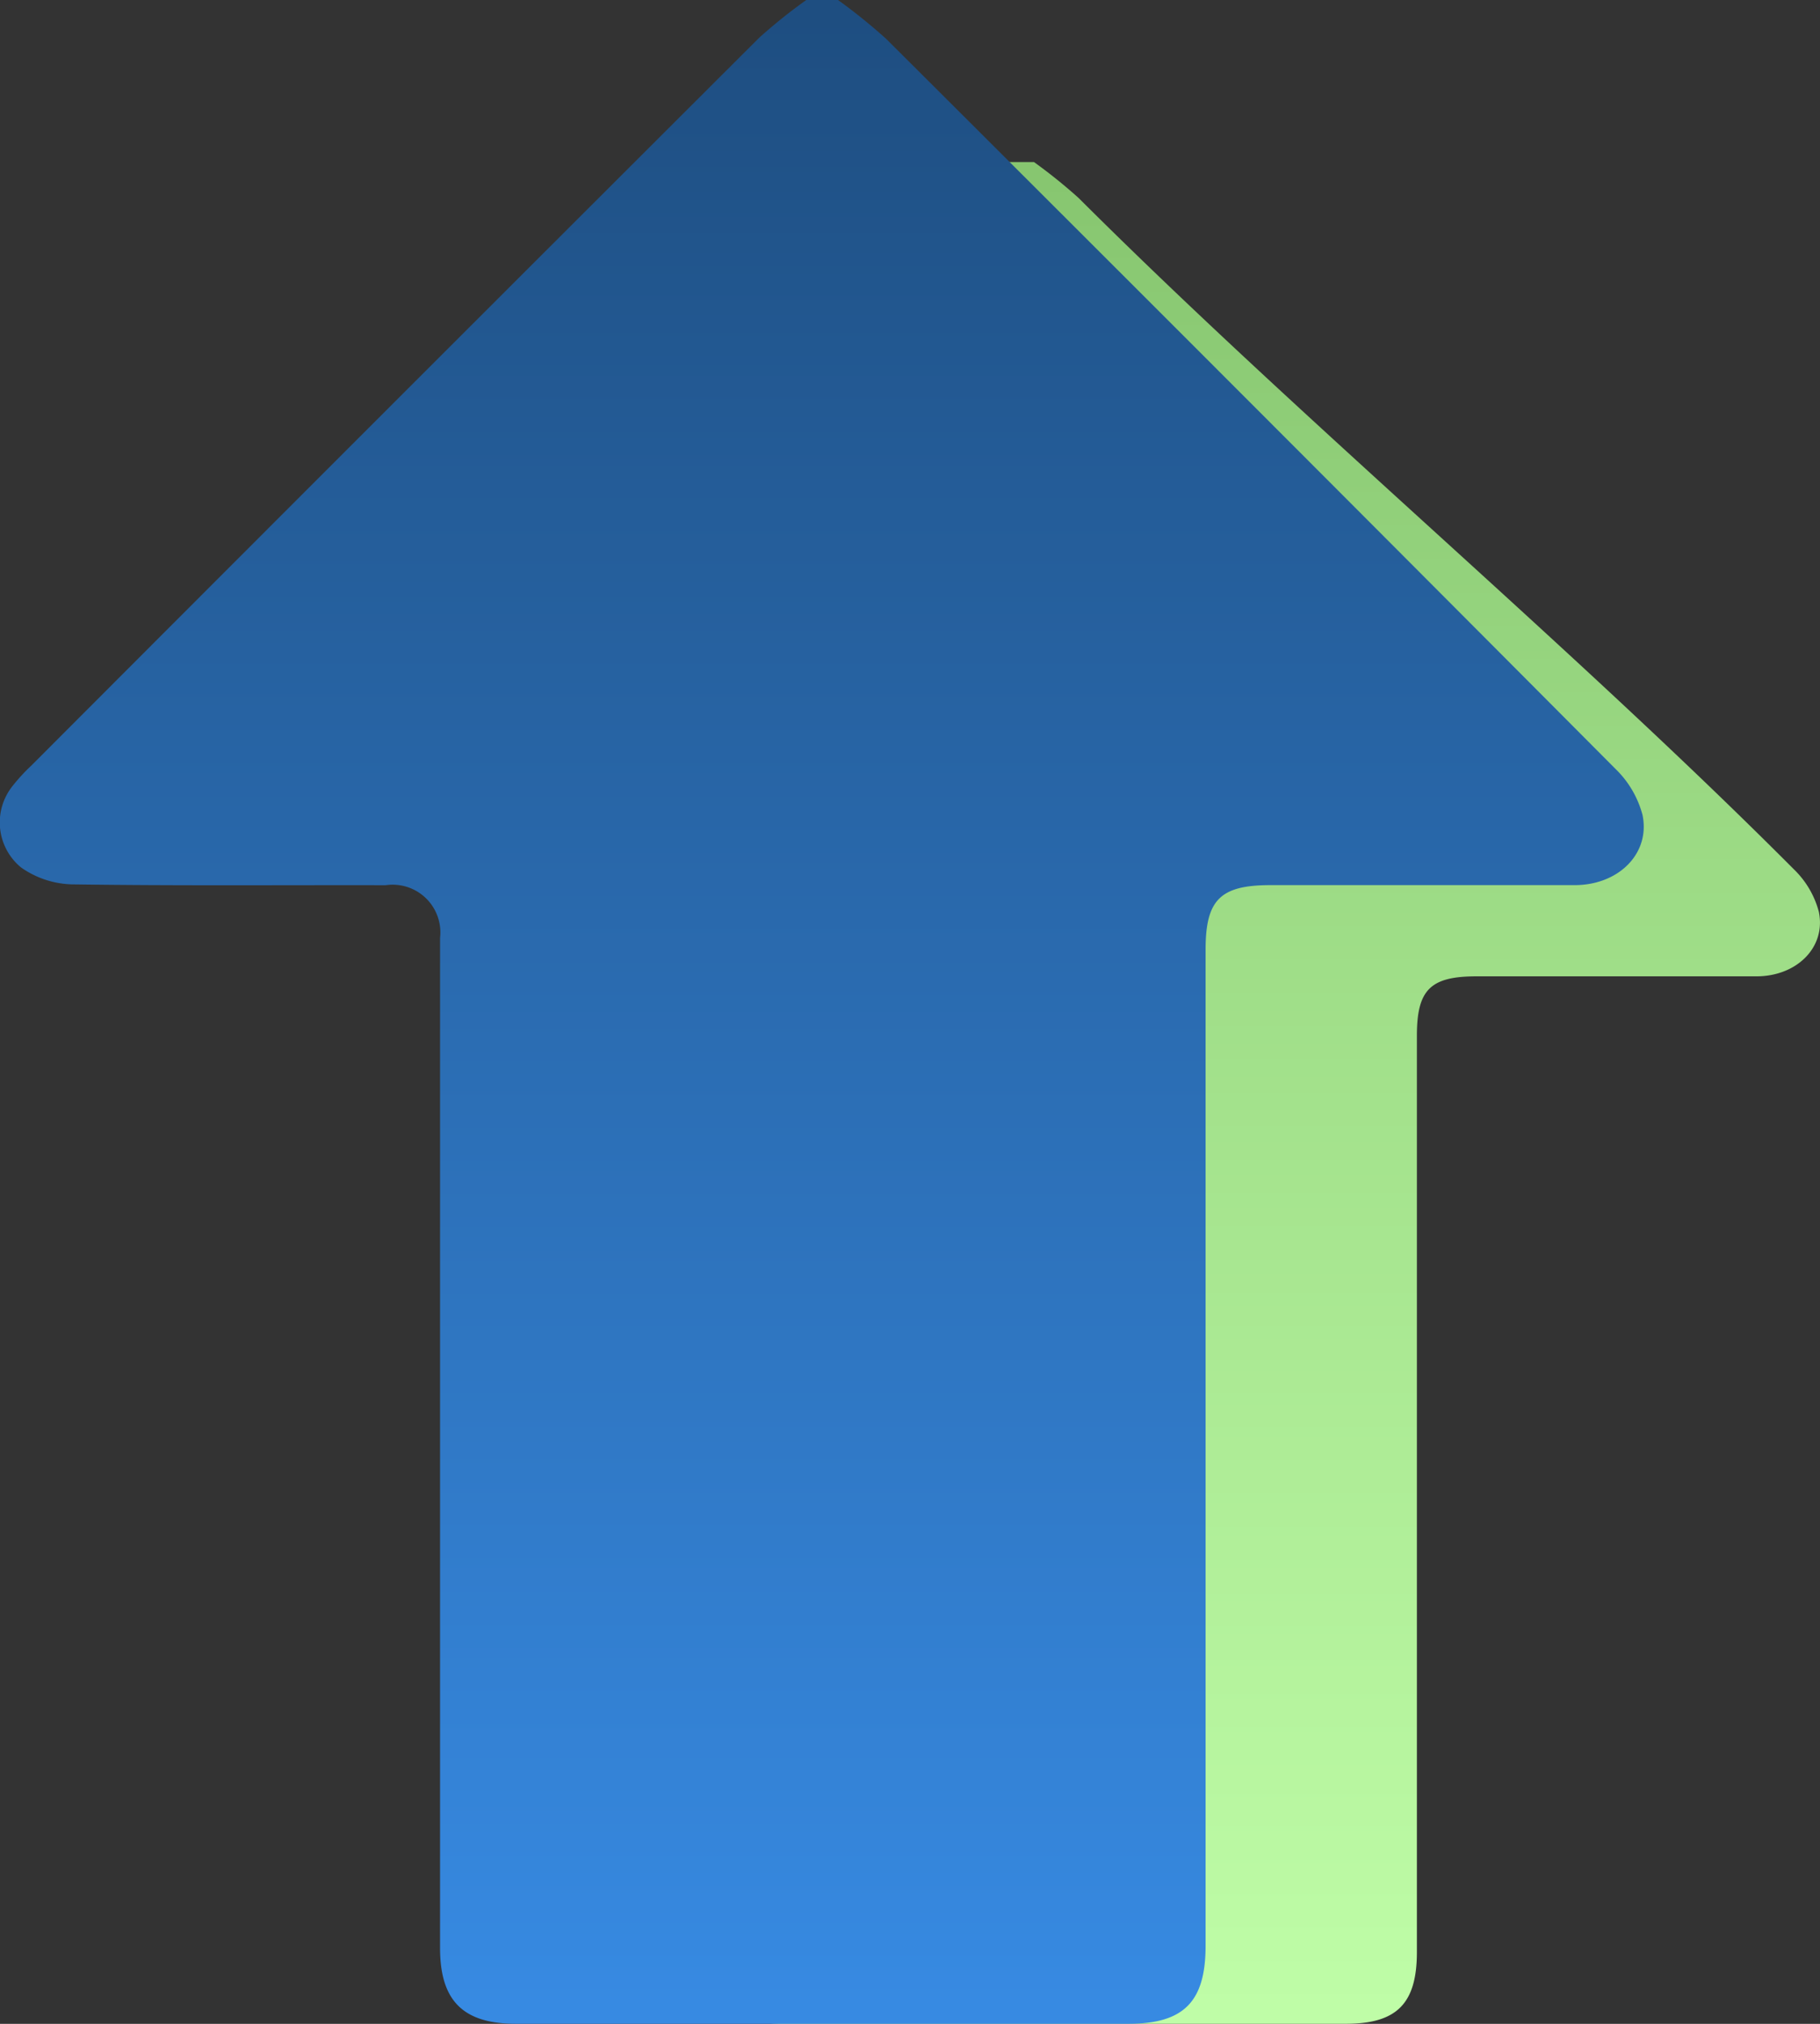
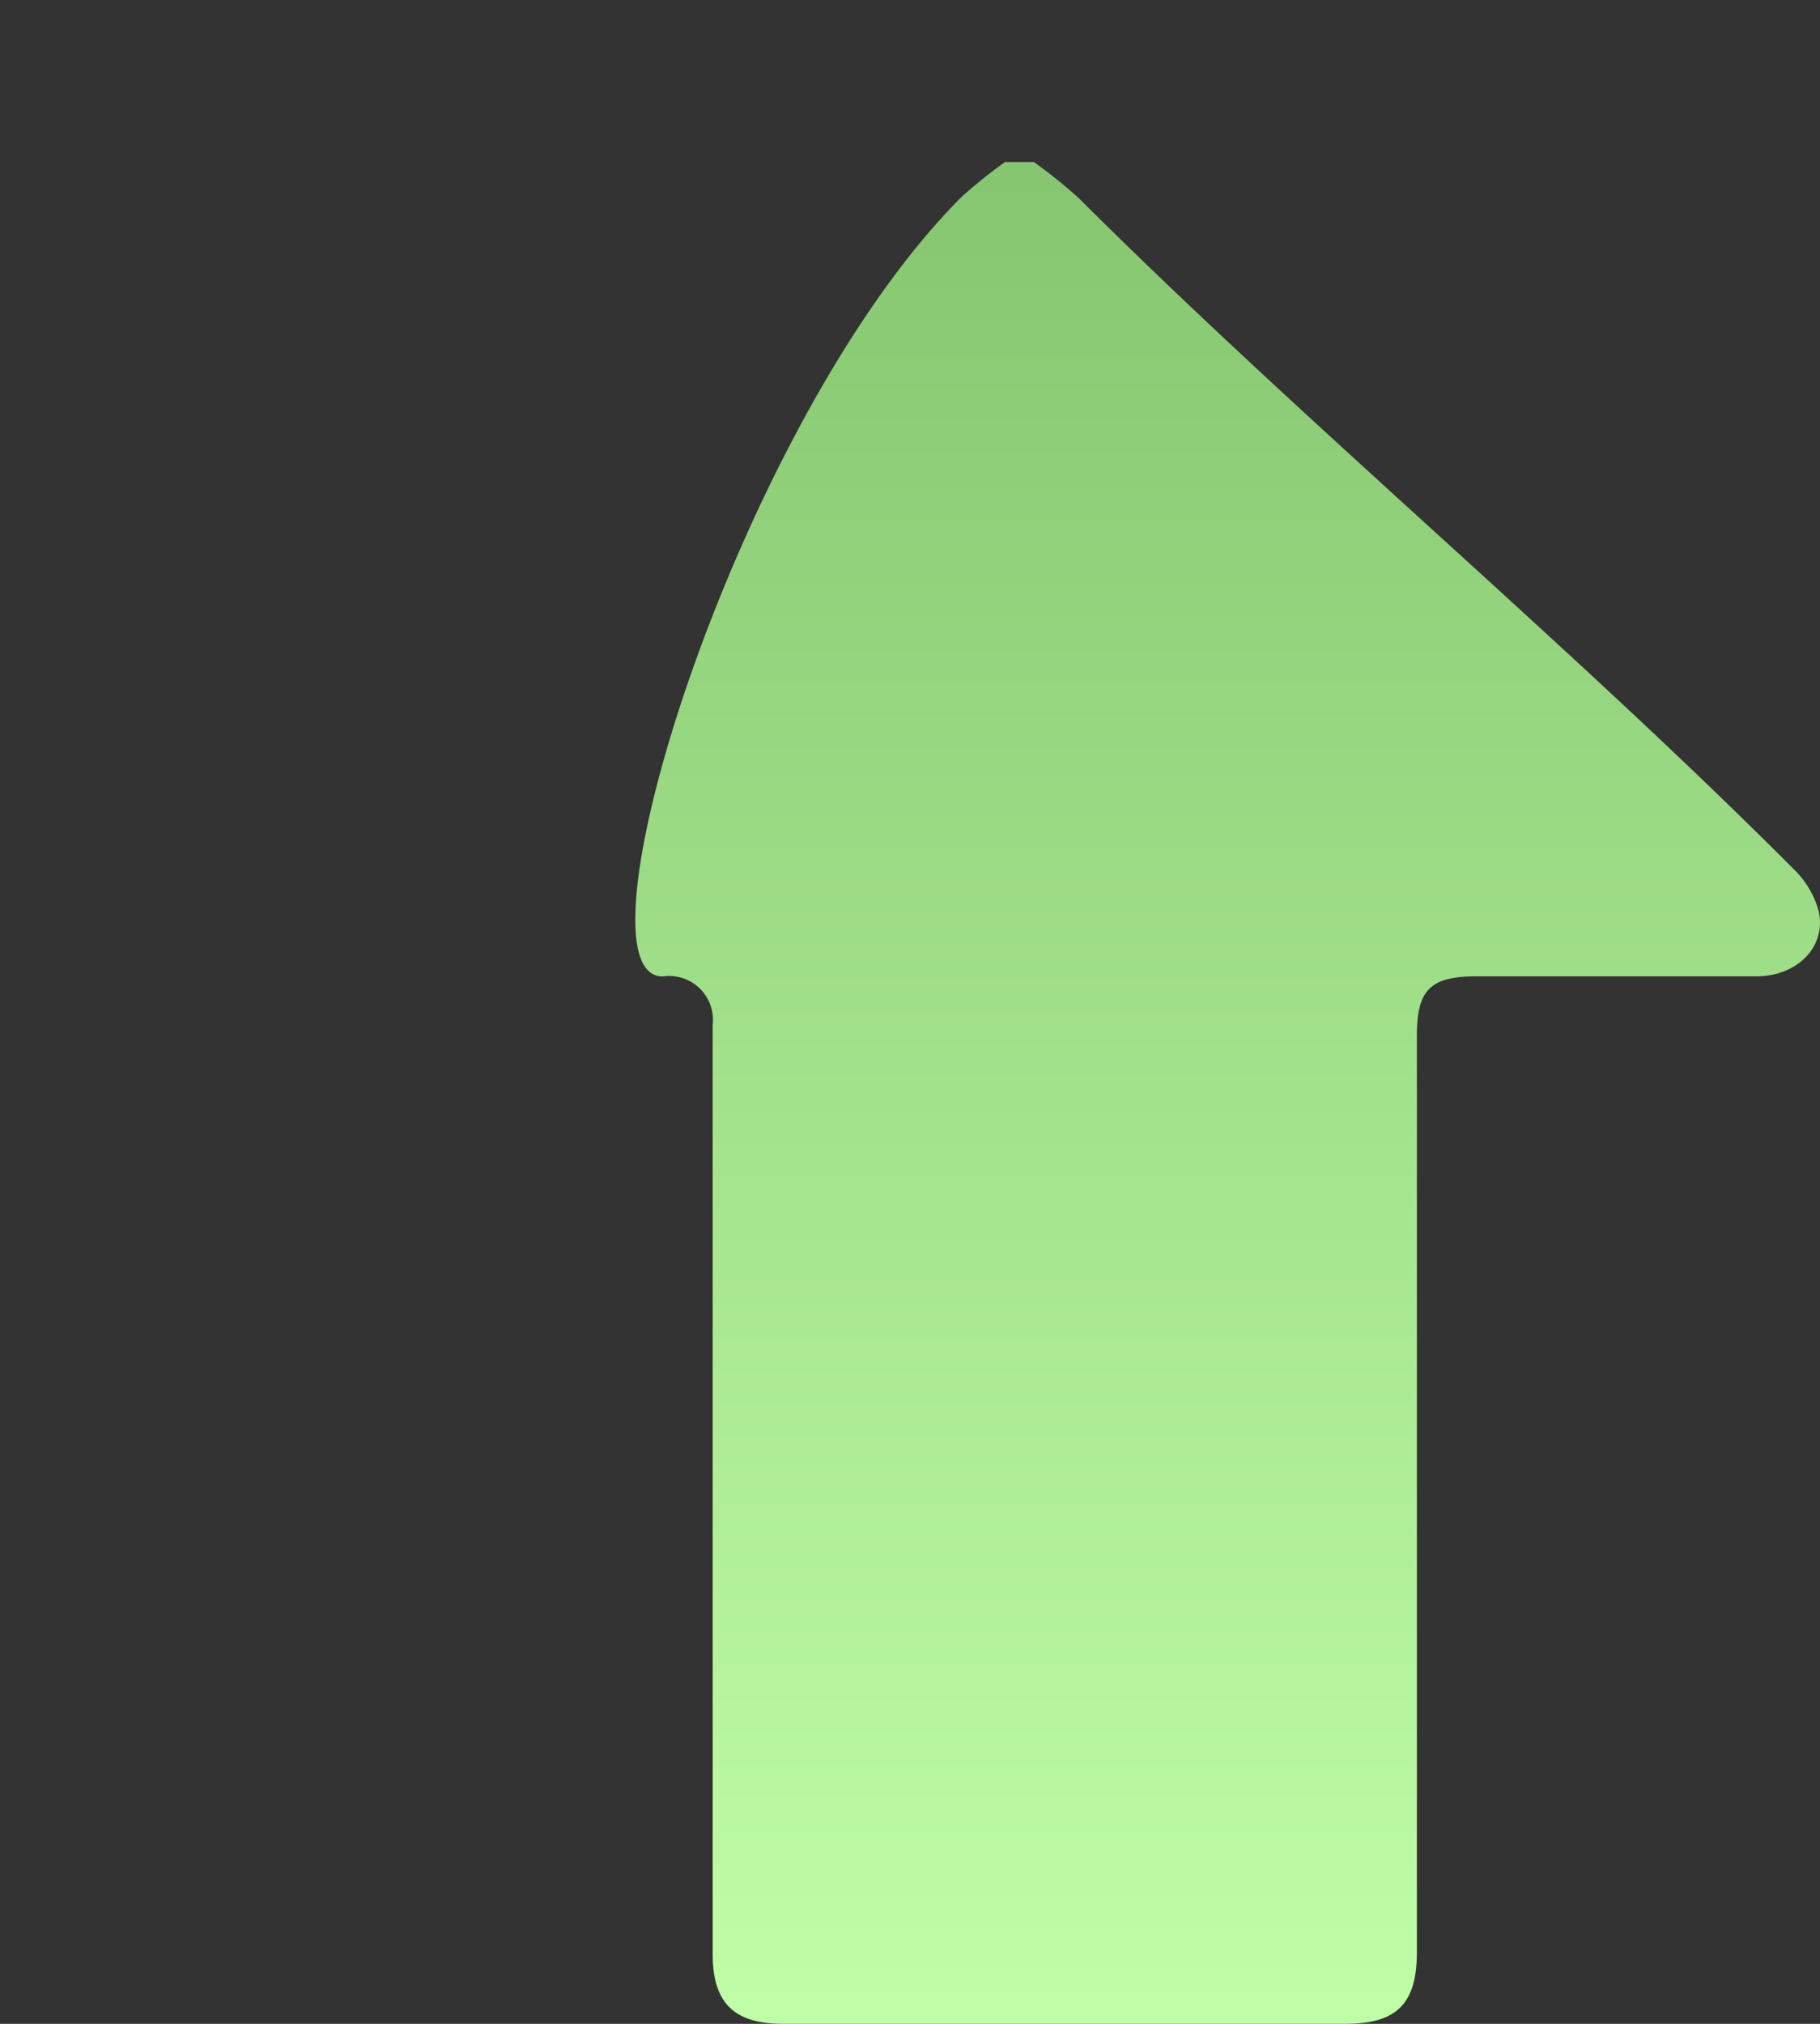
<svg xmlns="http://www.w3.org/2000/svg" width="40.792" height="45.357" viewBox="0 0 40.792 45.357">
  <rect x="0" y="0" width="40.792" height="45.357" fill="#333333" stroke="none" />
  <defs>
    <linearGradient id="linear-gradient" x1="0.5" x2="0.5" y2="1" gradientUnits="objectBoundingBox">
      <stop offset="0" stop-color="#87c670" />
      <stop offset="1" stop-color="#bffda7" />
    </linearGradient>
    <linearGradient id="linear-gradient-2" x1="0.5" x2="0.5" y2="1" gradientUnits="objectBoundingBox">
      <stop offset="0" stop-color="#1e4e81" />
      <stop offset="1" stop-color="#378ae2" />
    </linearGradient>
  </defs>
  <g id="Arrow" transform="translate(-671.258 -1822.845)">
    <path id="Path_9281" data-name="Path 9281" d="M17.278,0H15.626a10.989,10.989,0,0,0-.968.776c-5.008,5-8.864,17.47-6.705,17.475A.985.985,0,0,1,9.074,19.34c0,.136,0,.272,0,.407q0,10.207,0,20.413c0,1.091.476,1.564,1.565,1.564H23.266c1.143,0,1.592-.453,1.592-1.608q0-10.268,0-20.535c0-1.031.3-1.332,1.337-1.332,2.091,0,4.181,0,6.272,0,.906,0,1.565-.651,1.4-1.447a2.053,2.053,0,0,0-.561-.953C28.3,10.824,22.293,5.812,17.276.805a11.743,11.743,0,0,0-1-.805" transform="translate(678.157 1826.477)" fill="url(#linear-gradient)" />
-     <path id="Path_3088" data-name="Path 3088" d="M18.782,0h-.708a11.946,11.946,0,0,0-1.053.843Q8.856,8.992.706,17.156a4.158,4.158,0,0,0-.419.455,1.306,1.306,0,0,0,.186,1.831,2.077,2.077,0,0,0,1.133.379c2.346.034,4.693.014,7.039.019a1.07,1.07,0,0,1,1.219,1.184c0,.148,0,.3,0,.443q0,11.1,0,22.19c0,1.186.518,1.7,1.7,1.7H25.291c1.242,0,1.731-.493,1.731-1.748q0-11.161,0-22.323c0-1.121.329-1.448,1.454-1.448,2.273,0,4.545,0,6.818,0,.984,0,1.7-.708,1.521-1.573a2.232,2.232,0,0,0-.61-1.036Q28.051,9.035,19.866.875A12.765,12.765,0,0,0,18.782,0" transform="translate(671.257 1822.844)" fill="url(#linear-gradient-2)" />
  </g>
</svg>